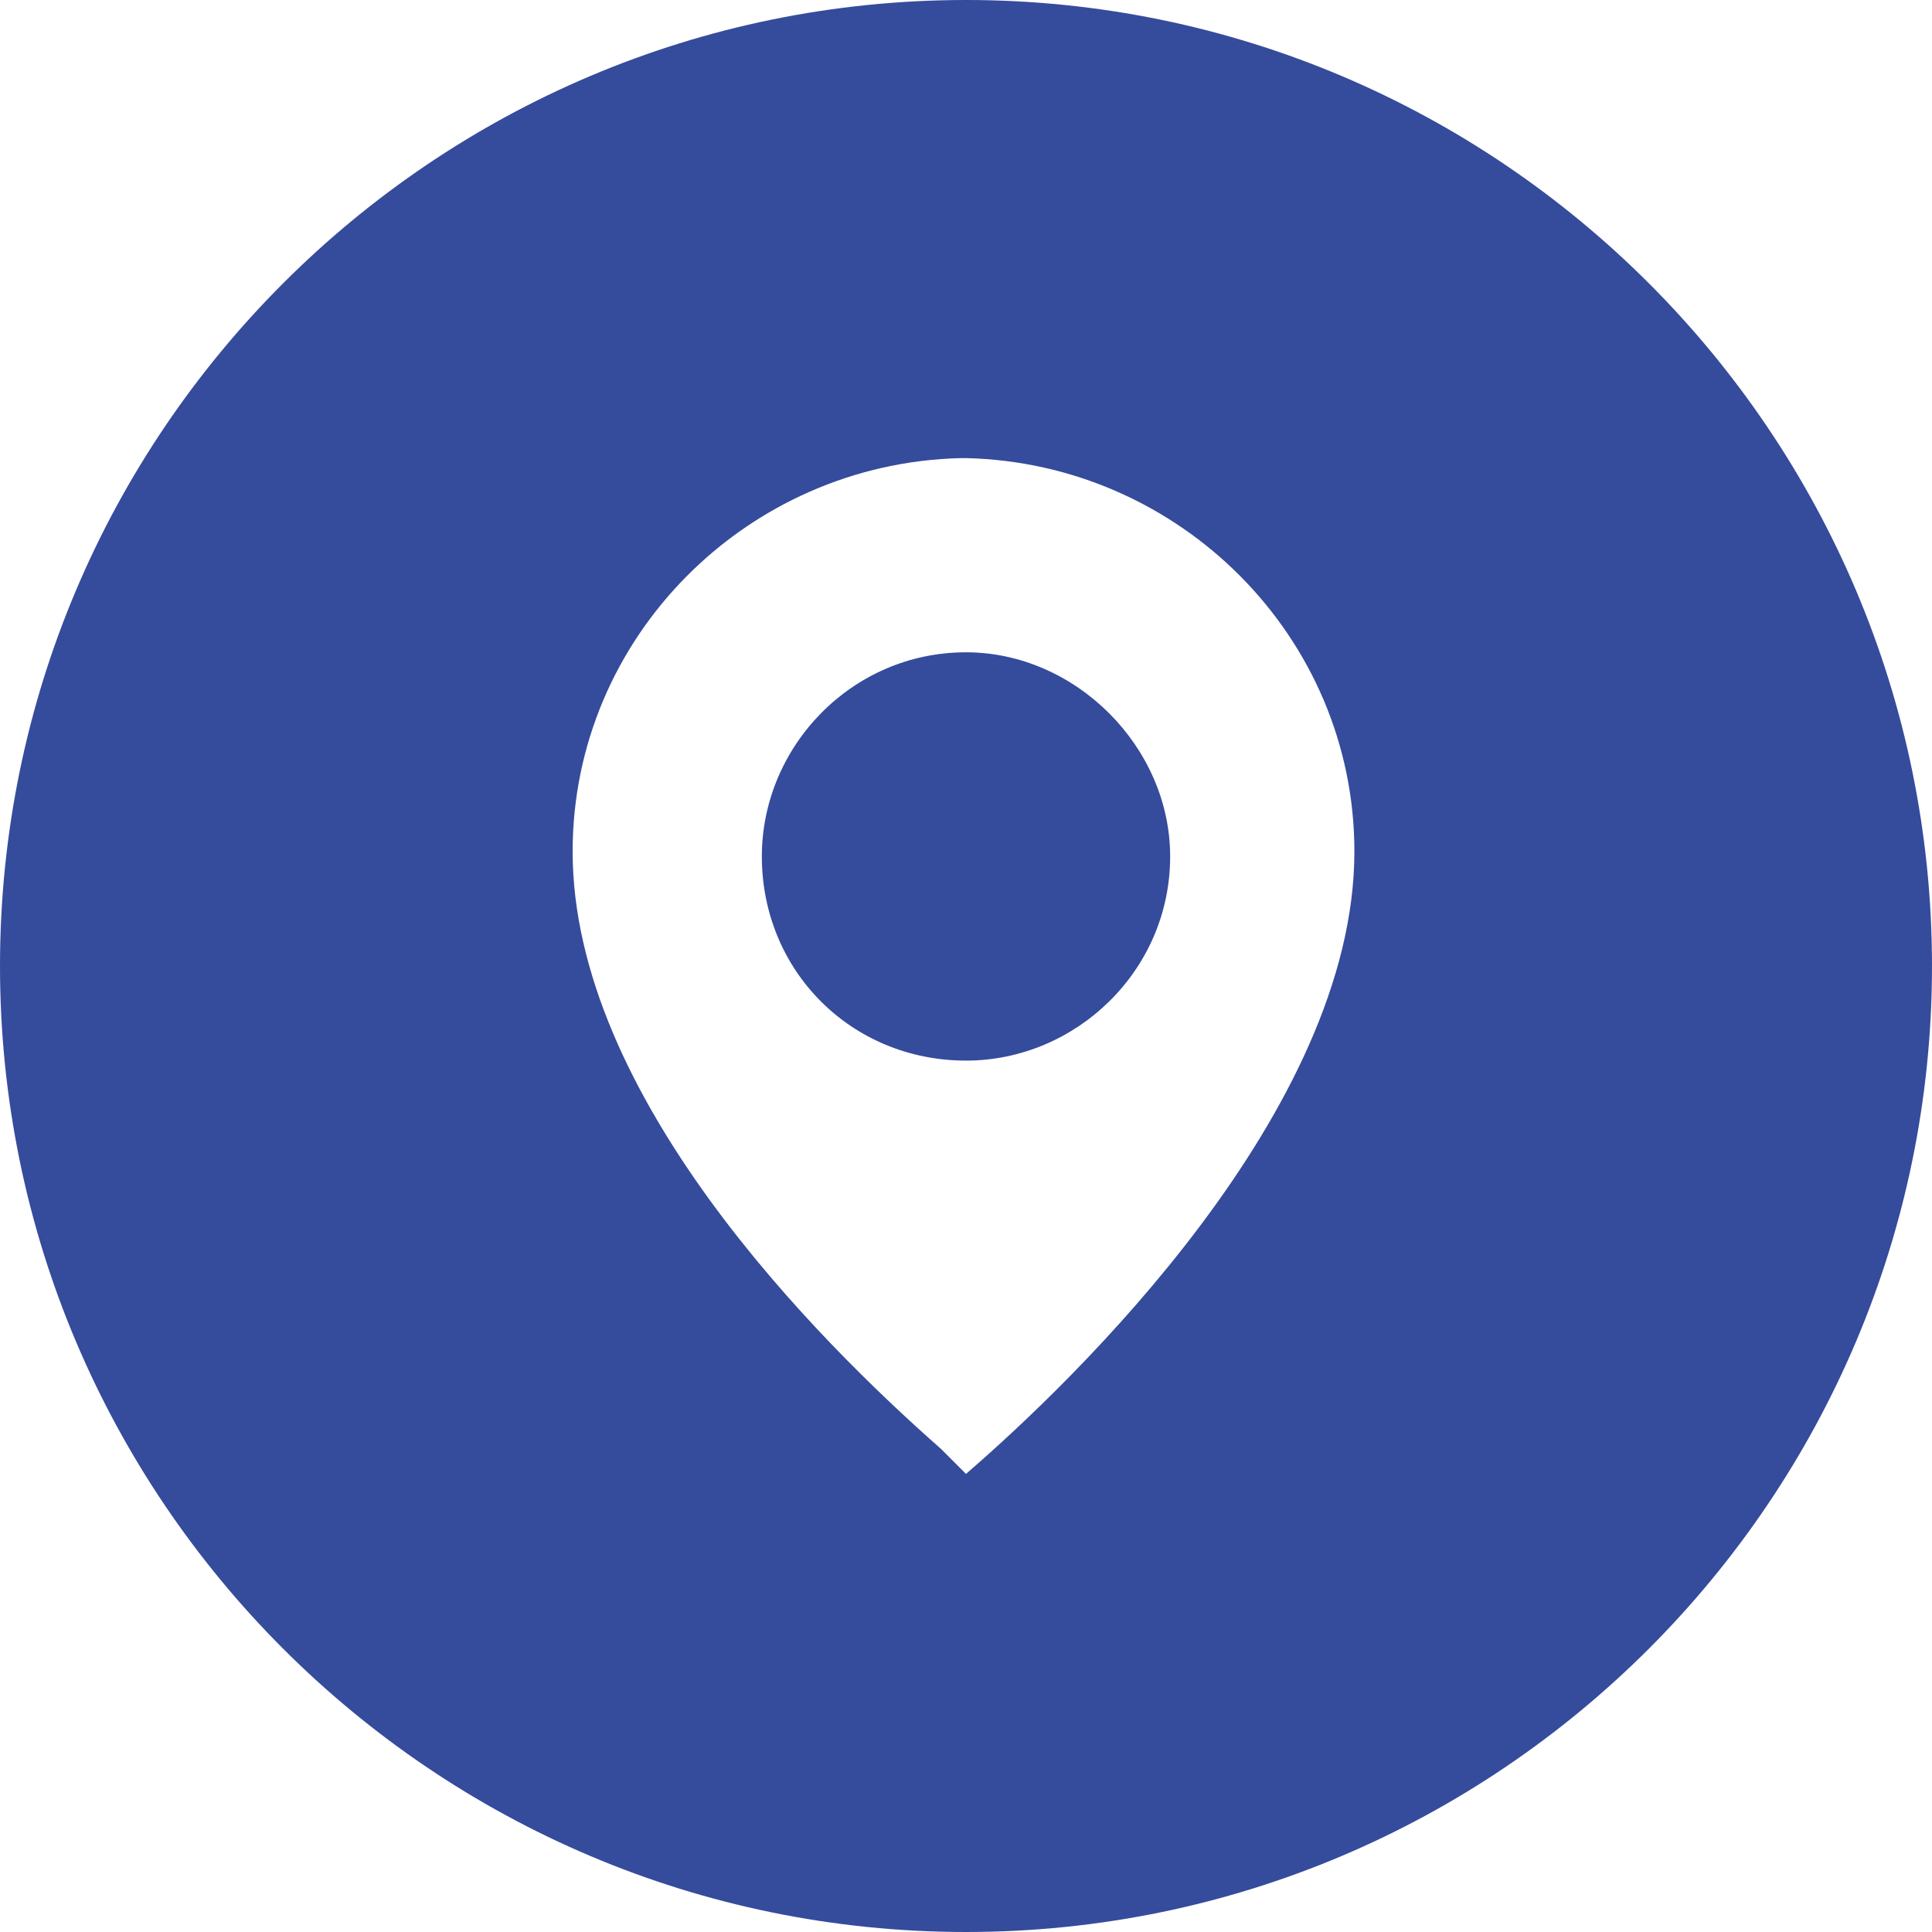
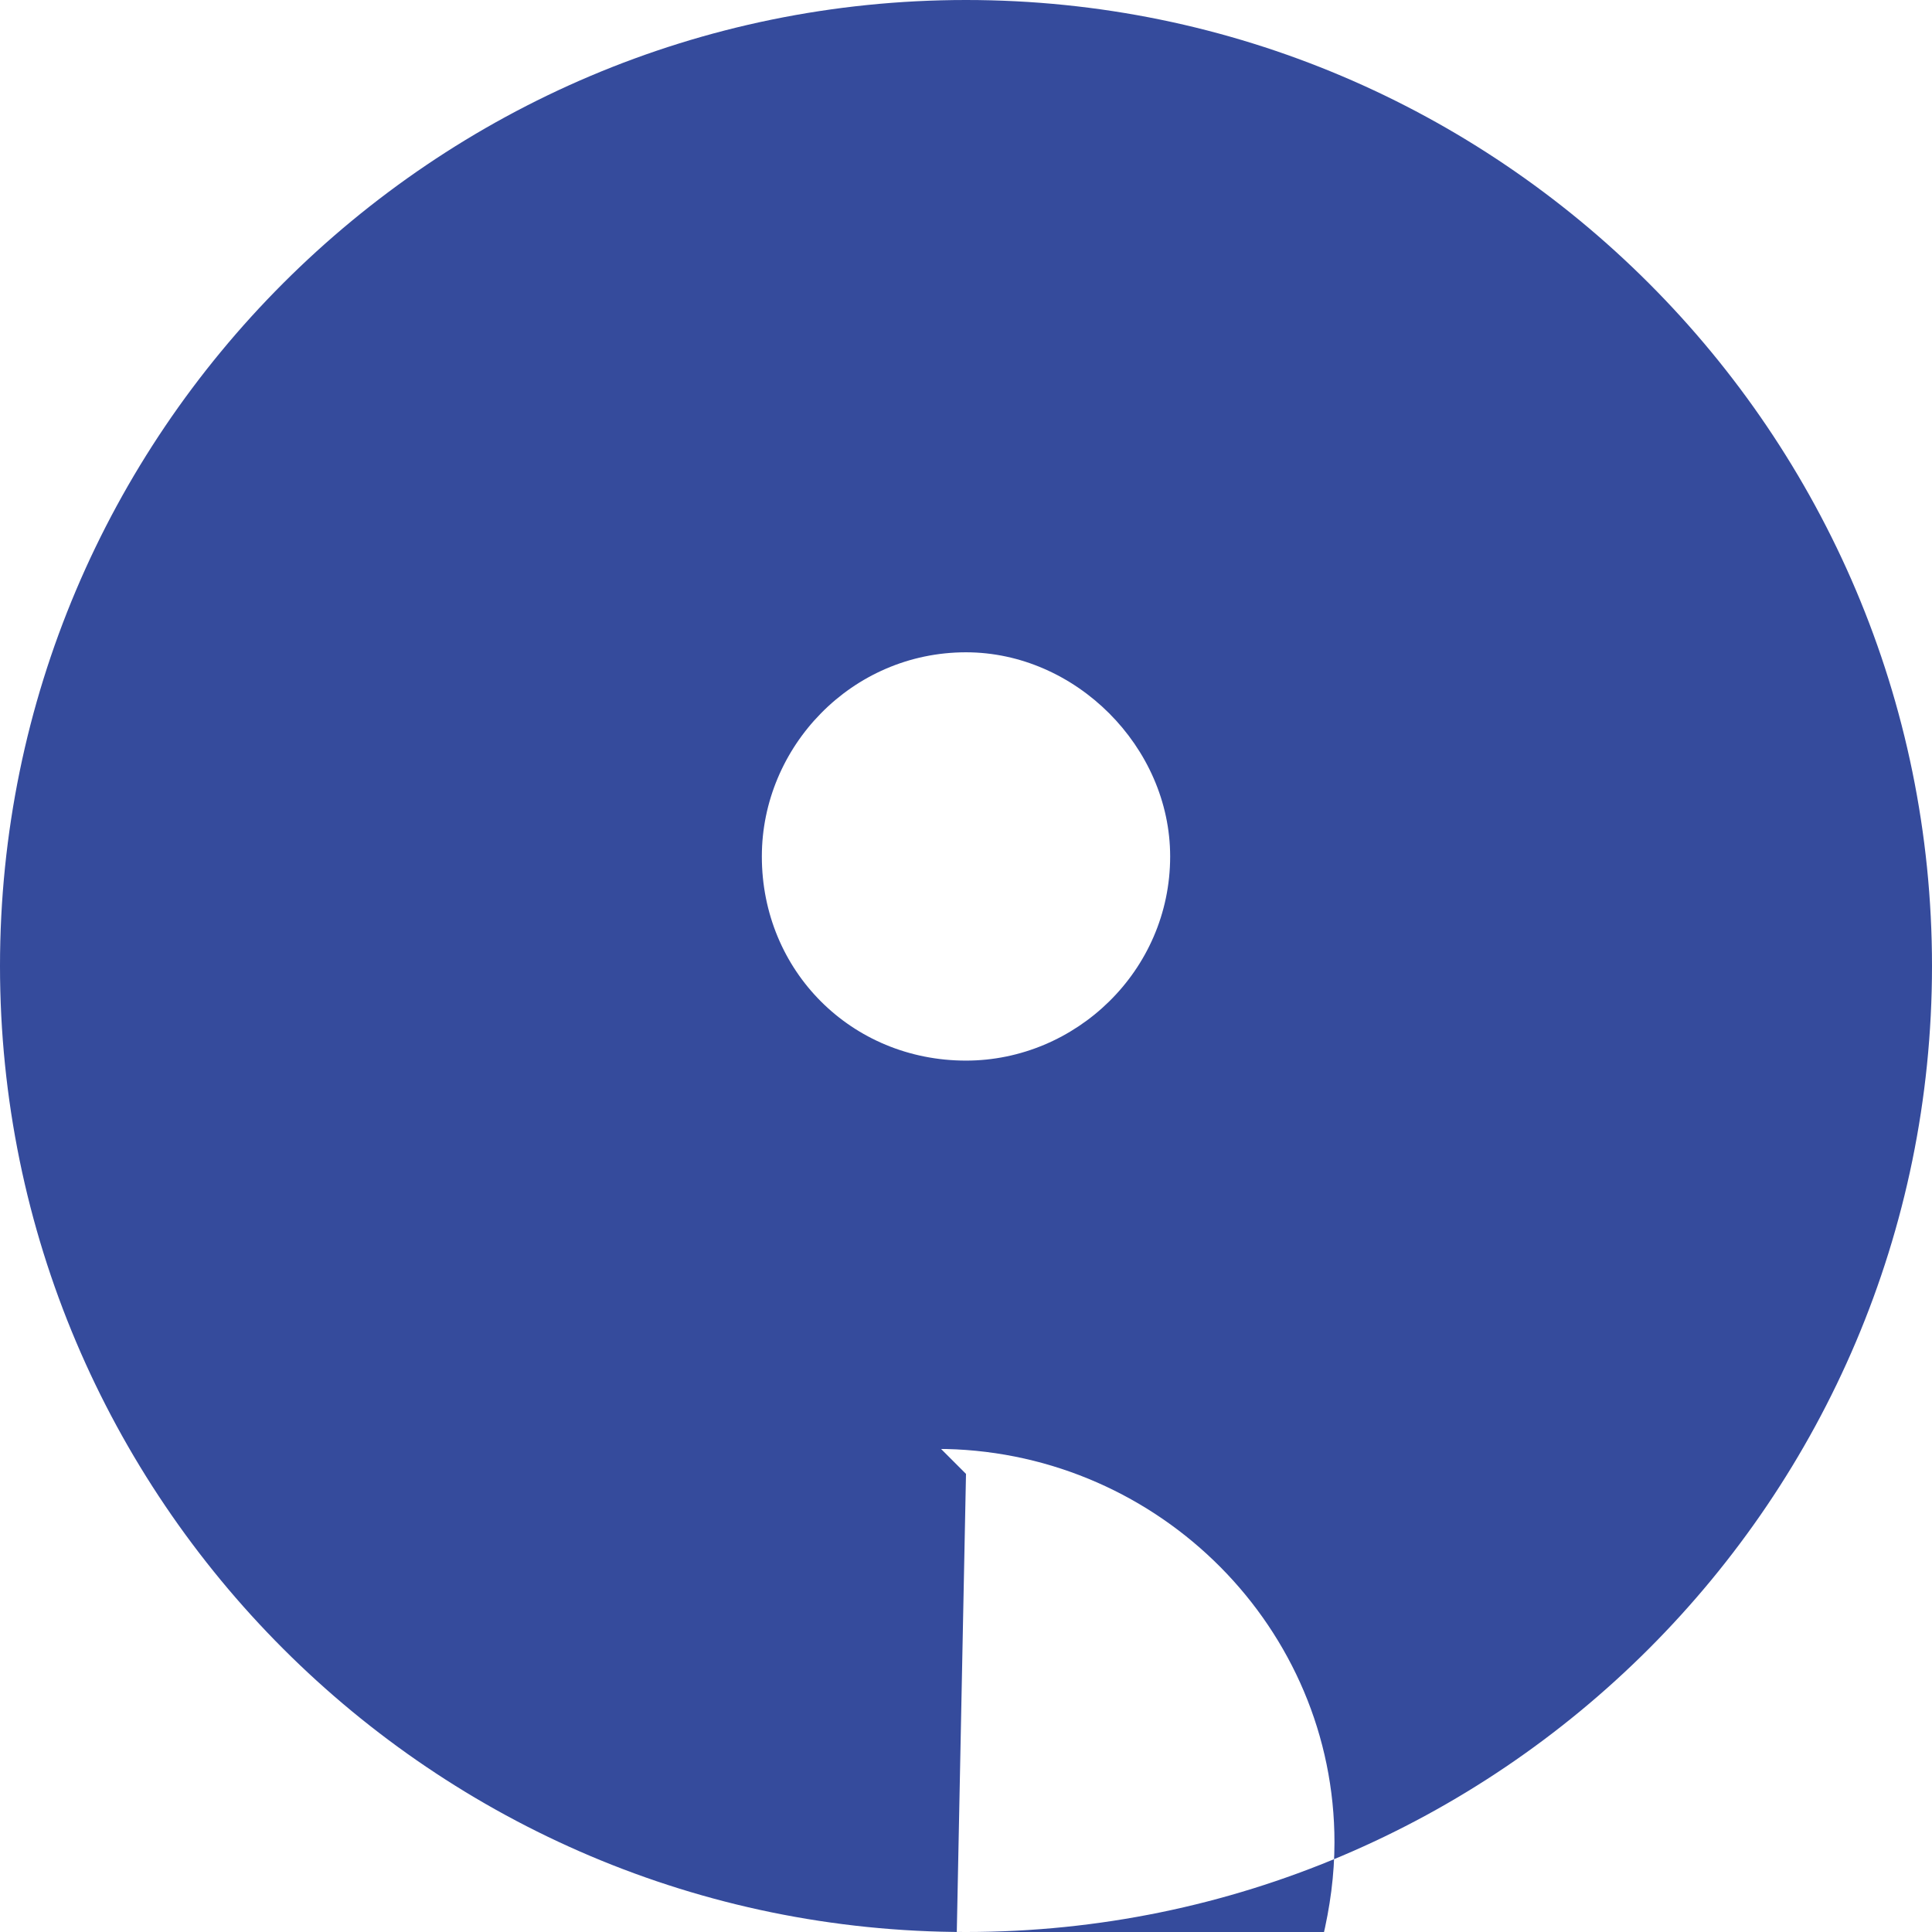
<svg xmlns="http://www.w3.org/2000/svg" xml:space="preserve" width="67px" height="67px" version="1.1" style="shape-rendering:geometricPrecision; text-rendering:geometricPrecision; image-rendering:optimizeQuality; fill-rule:evenodd; clip-rule:evenodd" viewBox="0 0 3.88 3.88">
  <defs>
    <style type="text/css">
   
    .fil0 {fill:#354B9C}
   
  </style>
  </defs>
  <g id="Capa_x0020_1">
-     <path class="fil0" d="M1.94 1.31c-0.23,0 -0.41,0.19 -0.41,0.41 0,0.23 0.18,0.41 0.41,0.41 0.22,0 0.41,-0.18 0.41,-0.41 0,-0.22 -0.19,-0.41 -0.41,-0.41zm0 1.65c-0.02,-0.02 -0.03,-0.03 -0.05,-0.05l0 0c-0.25,-0.22 -0.74,-0.71 -0.74,-1.2 0,-0.43 0.35,-0.78 0.78,-0.79l0.01 0 0 0c0.43,0.01 0.78,0.36 0.78,0.79 0,0.52 -0.56,1.06 -0.78,1.25zm0 -2.96c-1.07,0 -1.94,0.87 -1.94,1.94 0,1.07 0.87,1.94 1.94,1.94 1.07,0 1.94,-0.87 1.94,-1.94 0,-1.07 -0.87,-1.94 -1.94,-1.94z" />
+     <path class="fil0" d="M1.94 1.31c-0.23,0 -0.41,0.19 -0.41,0.41 0,0.23 0.18,0.41 0.41,0.41 0.22,0 0.41,-0.18 0.41,-0.41 0,-0.22 -0.19,-0.41 -0.41,-0.41zm0 1.65c-0.02,-0.02 -0.03,-0.03 -0.05,-0.05l0 0l0.01 0 0 0c0.43,0.01 0.78,0.36 0.78,0.79 0,0.52 -0.56,1.06 -0.78,1.25zm0 -2.96c-1.07,0 -1.94,0.87 -1.94,1.94 0,1.07 0.87,1.94 1.94,1.94 1.07,0 1.94,-0.87 1.94,-1.94 0,-1.07 -0.87,-1.94 -1.94,-1.94z" />
  </g>
</svg>